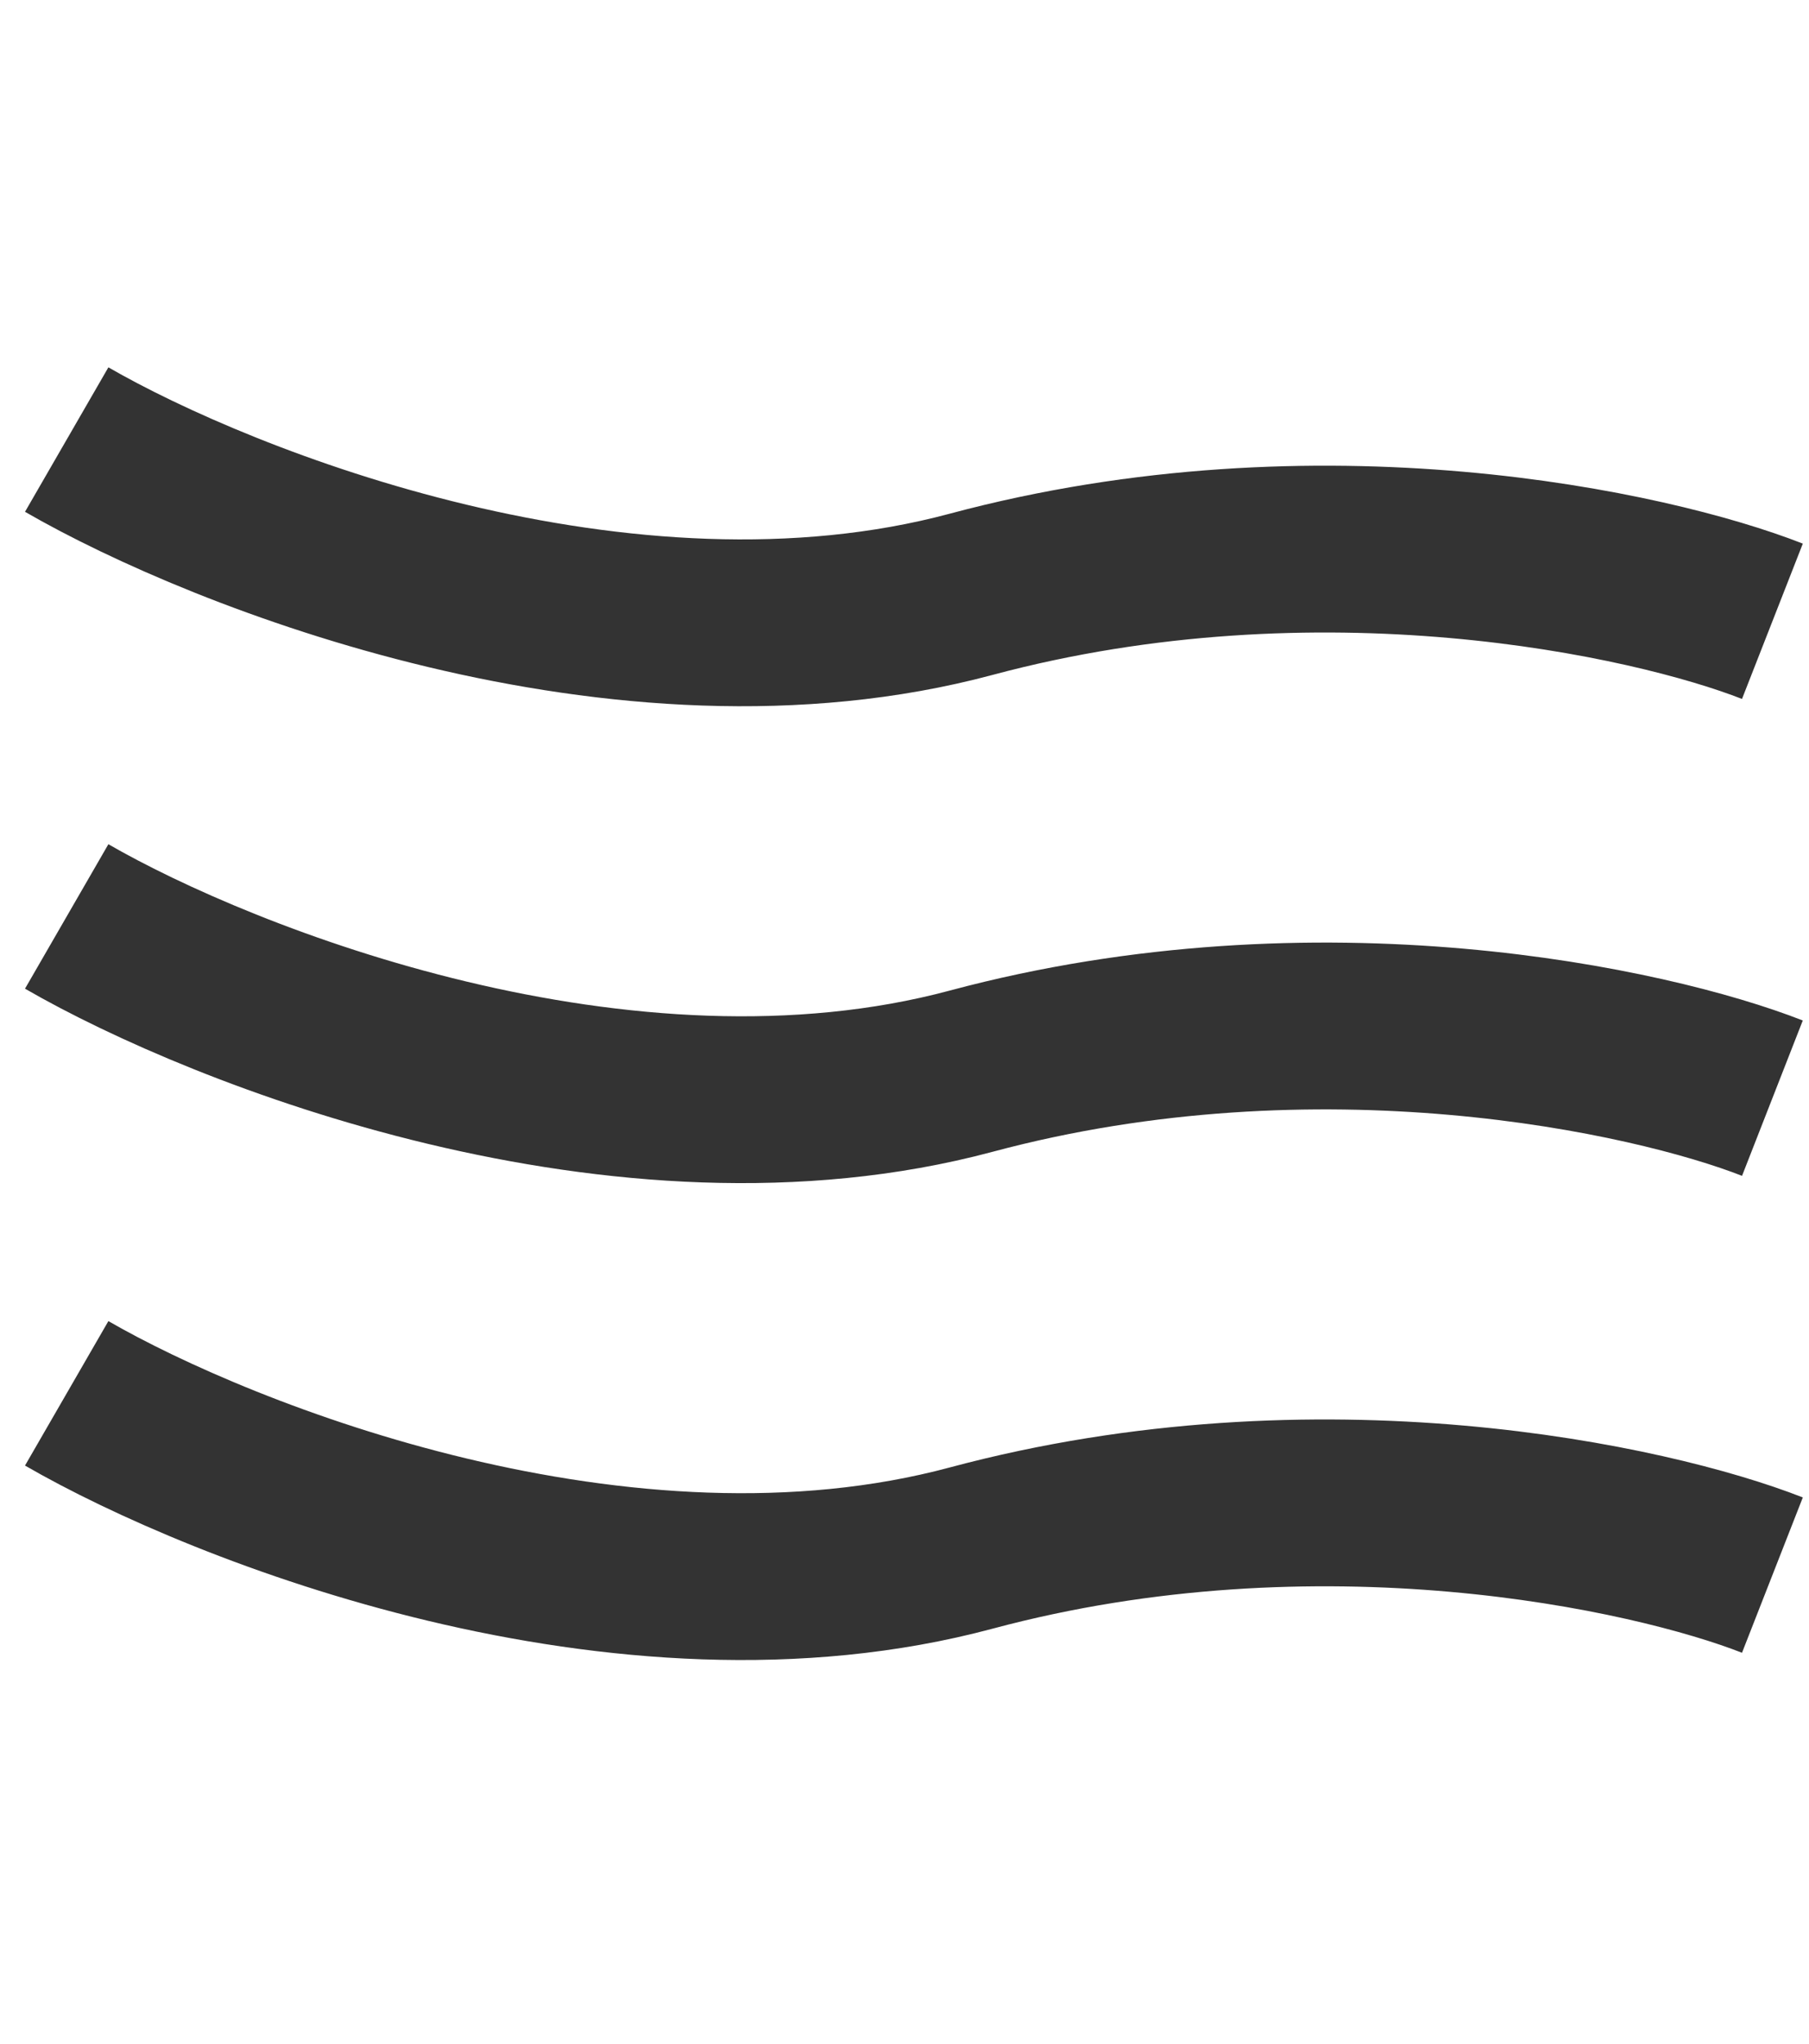
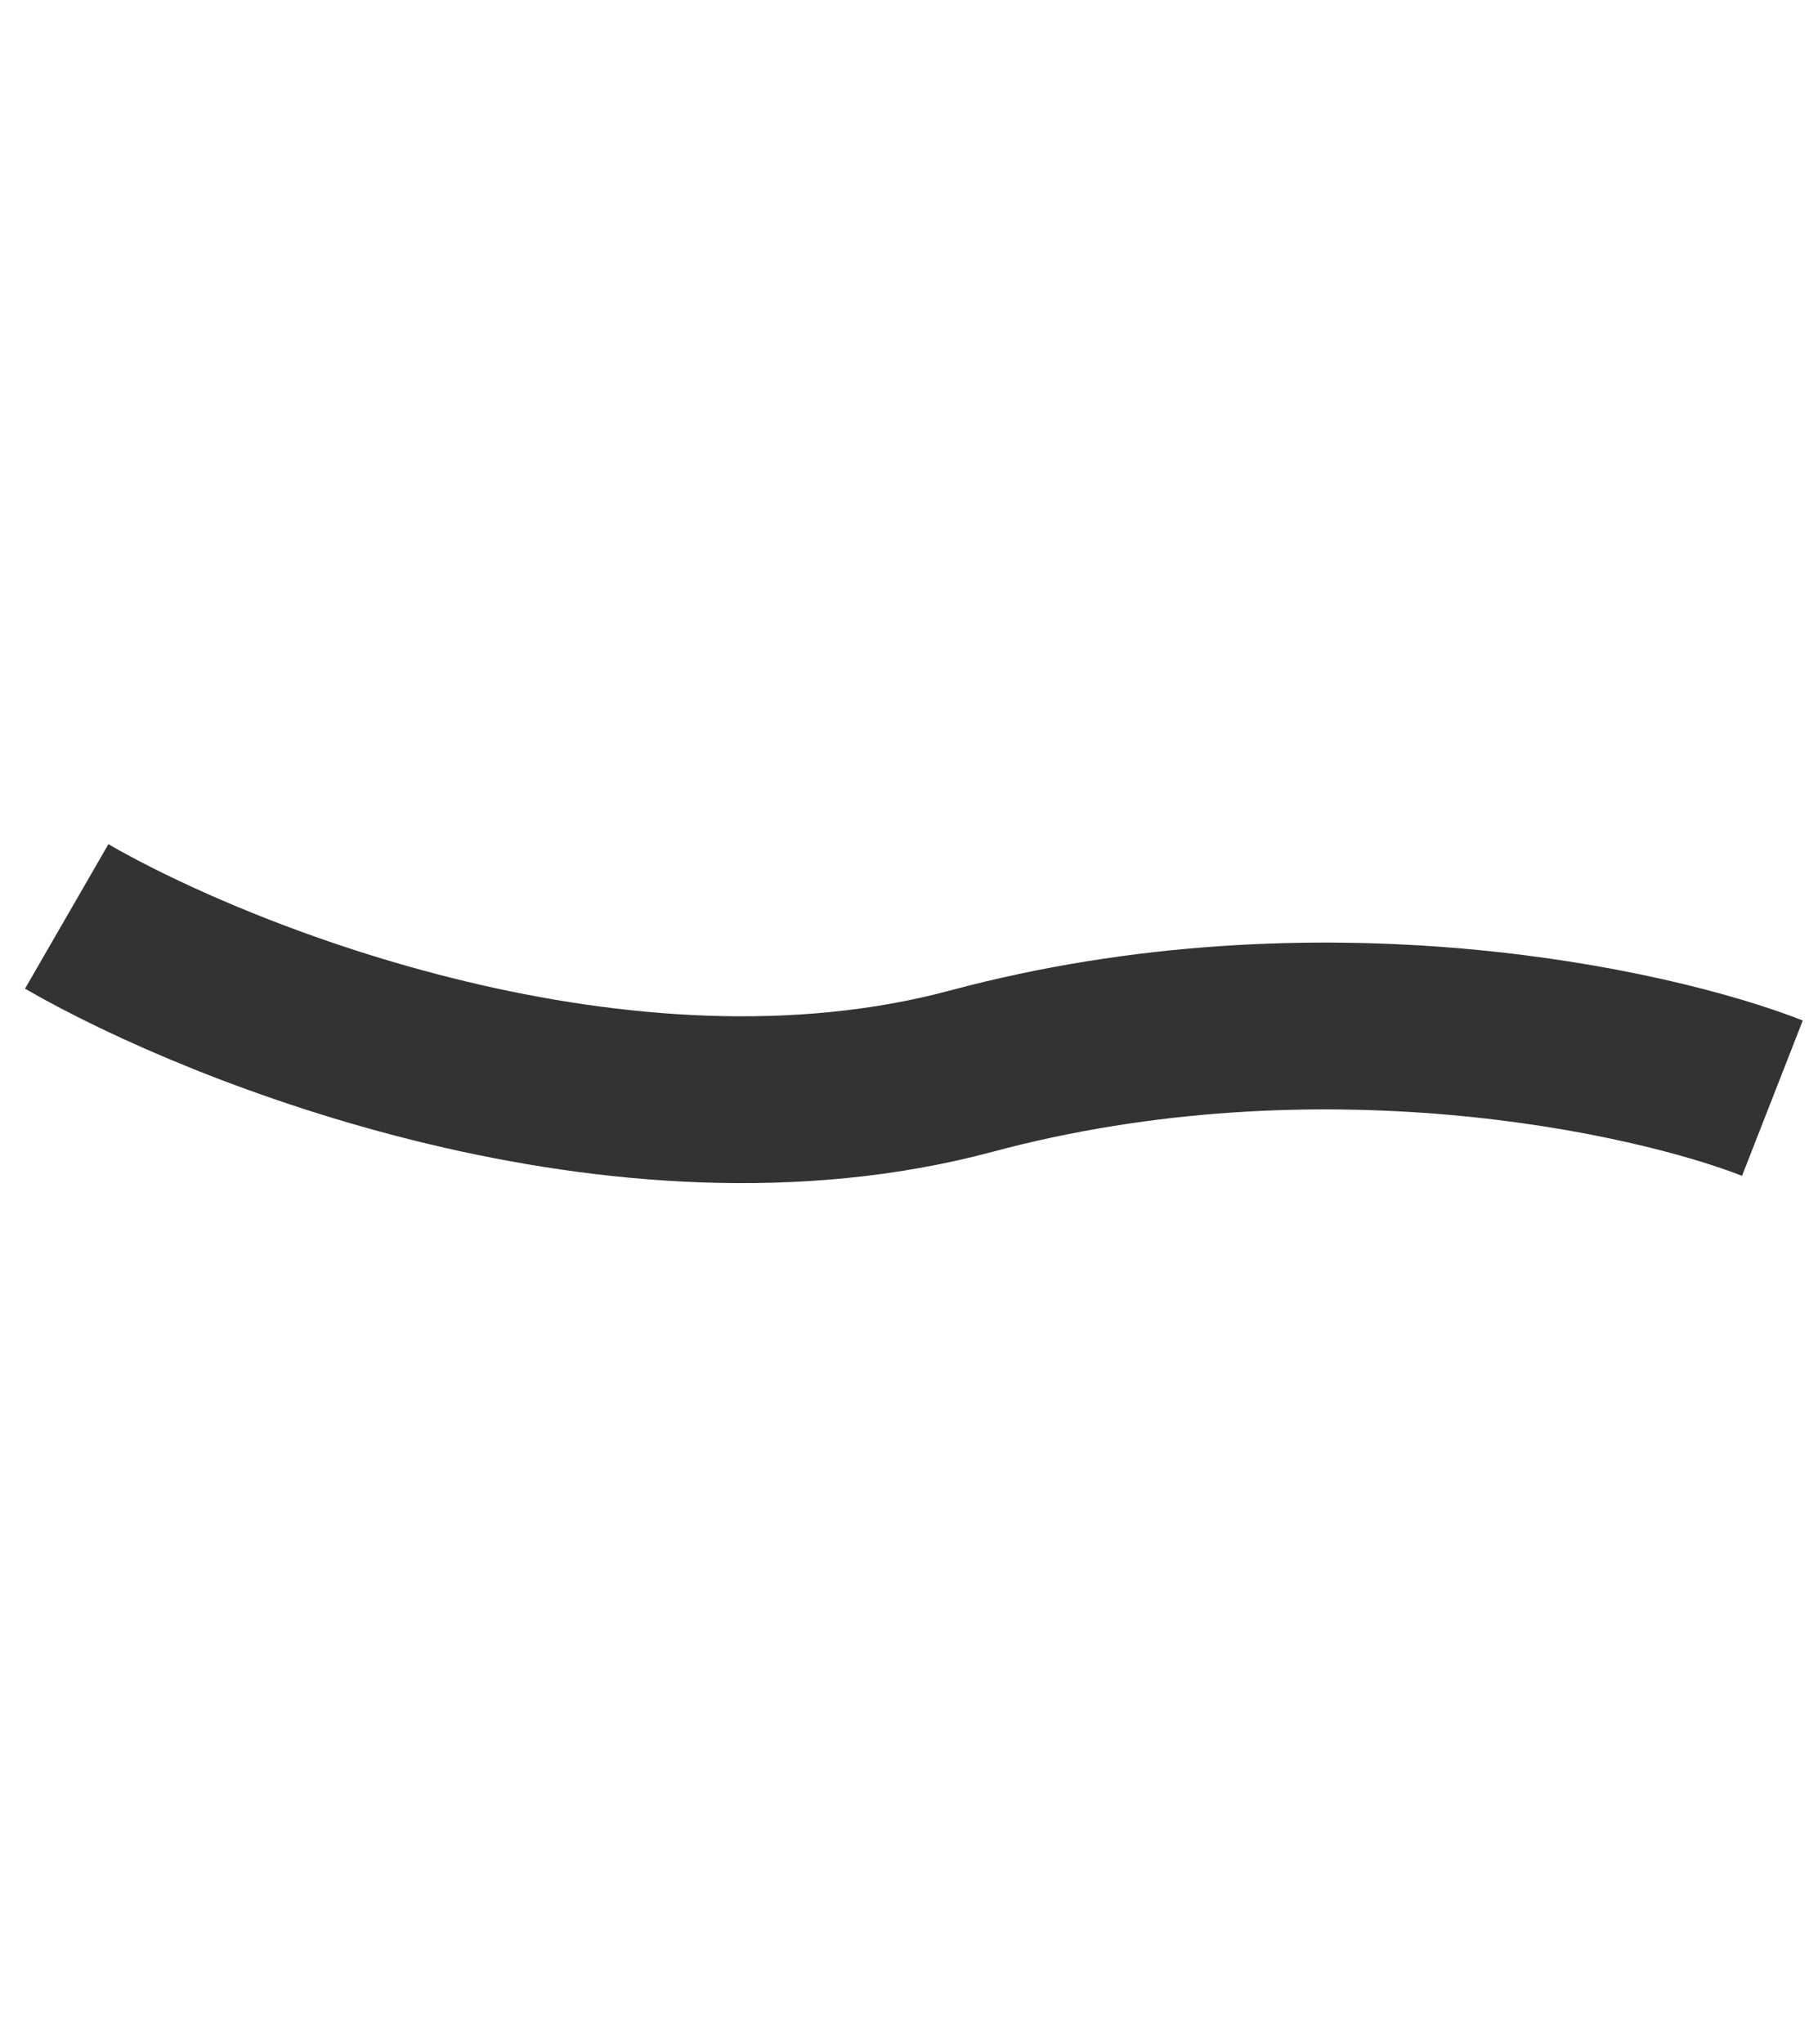
<svg xmlns="http://www.w3.org/2000/svg" width="31" height="35" viewBox="0 0 31 35" fill="none">
  <g id="Group 1198">
-     <path id="Vector 2" d="M1.143 7.528C3.825 9.077 10.681 11.775 16.642 10.178C22.604 8.581 28.28 9.82 30.373 10.64" stroke="#333" stroke-width="2.857" />
    <path id="Vector 3" d="M1.143 15.695C3.825 17.244 10.681 19.942 16.642 18.345C22.604 16.748 28.28 17.988 30.373 18.807" stroke="#333" stroke-width="2.857" />
-     <path id="Vector 4" d="M1.143 23.862C3.825 25.411 10.681 28.11 16.642 26.512C22.604 24.915 28.28 26.155 30.373 26.975" stroke="#333" stroke-width="2.857" />
  </g>
</svg>